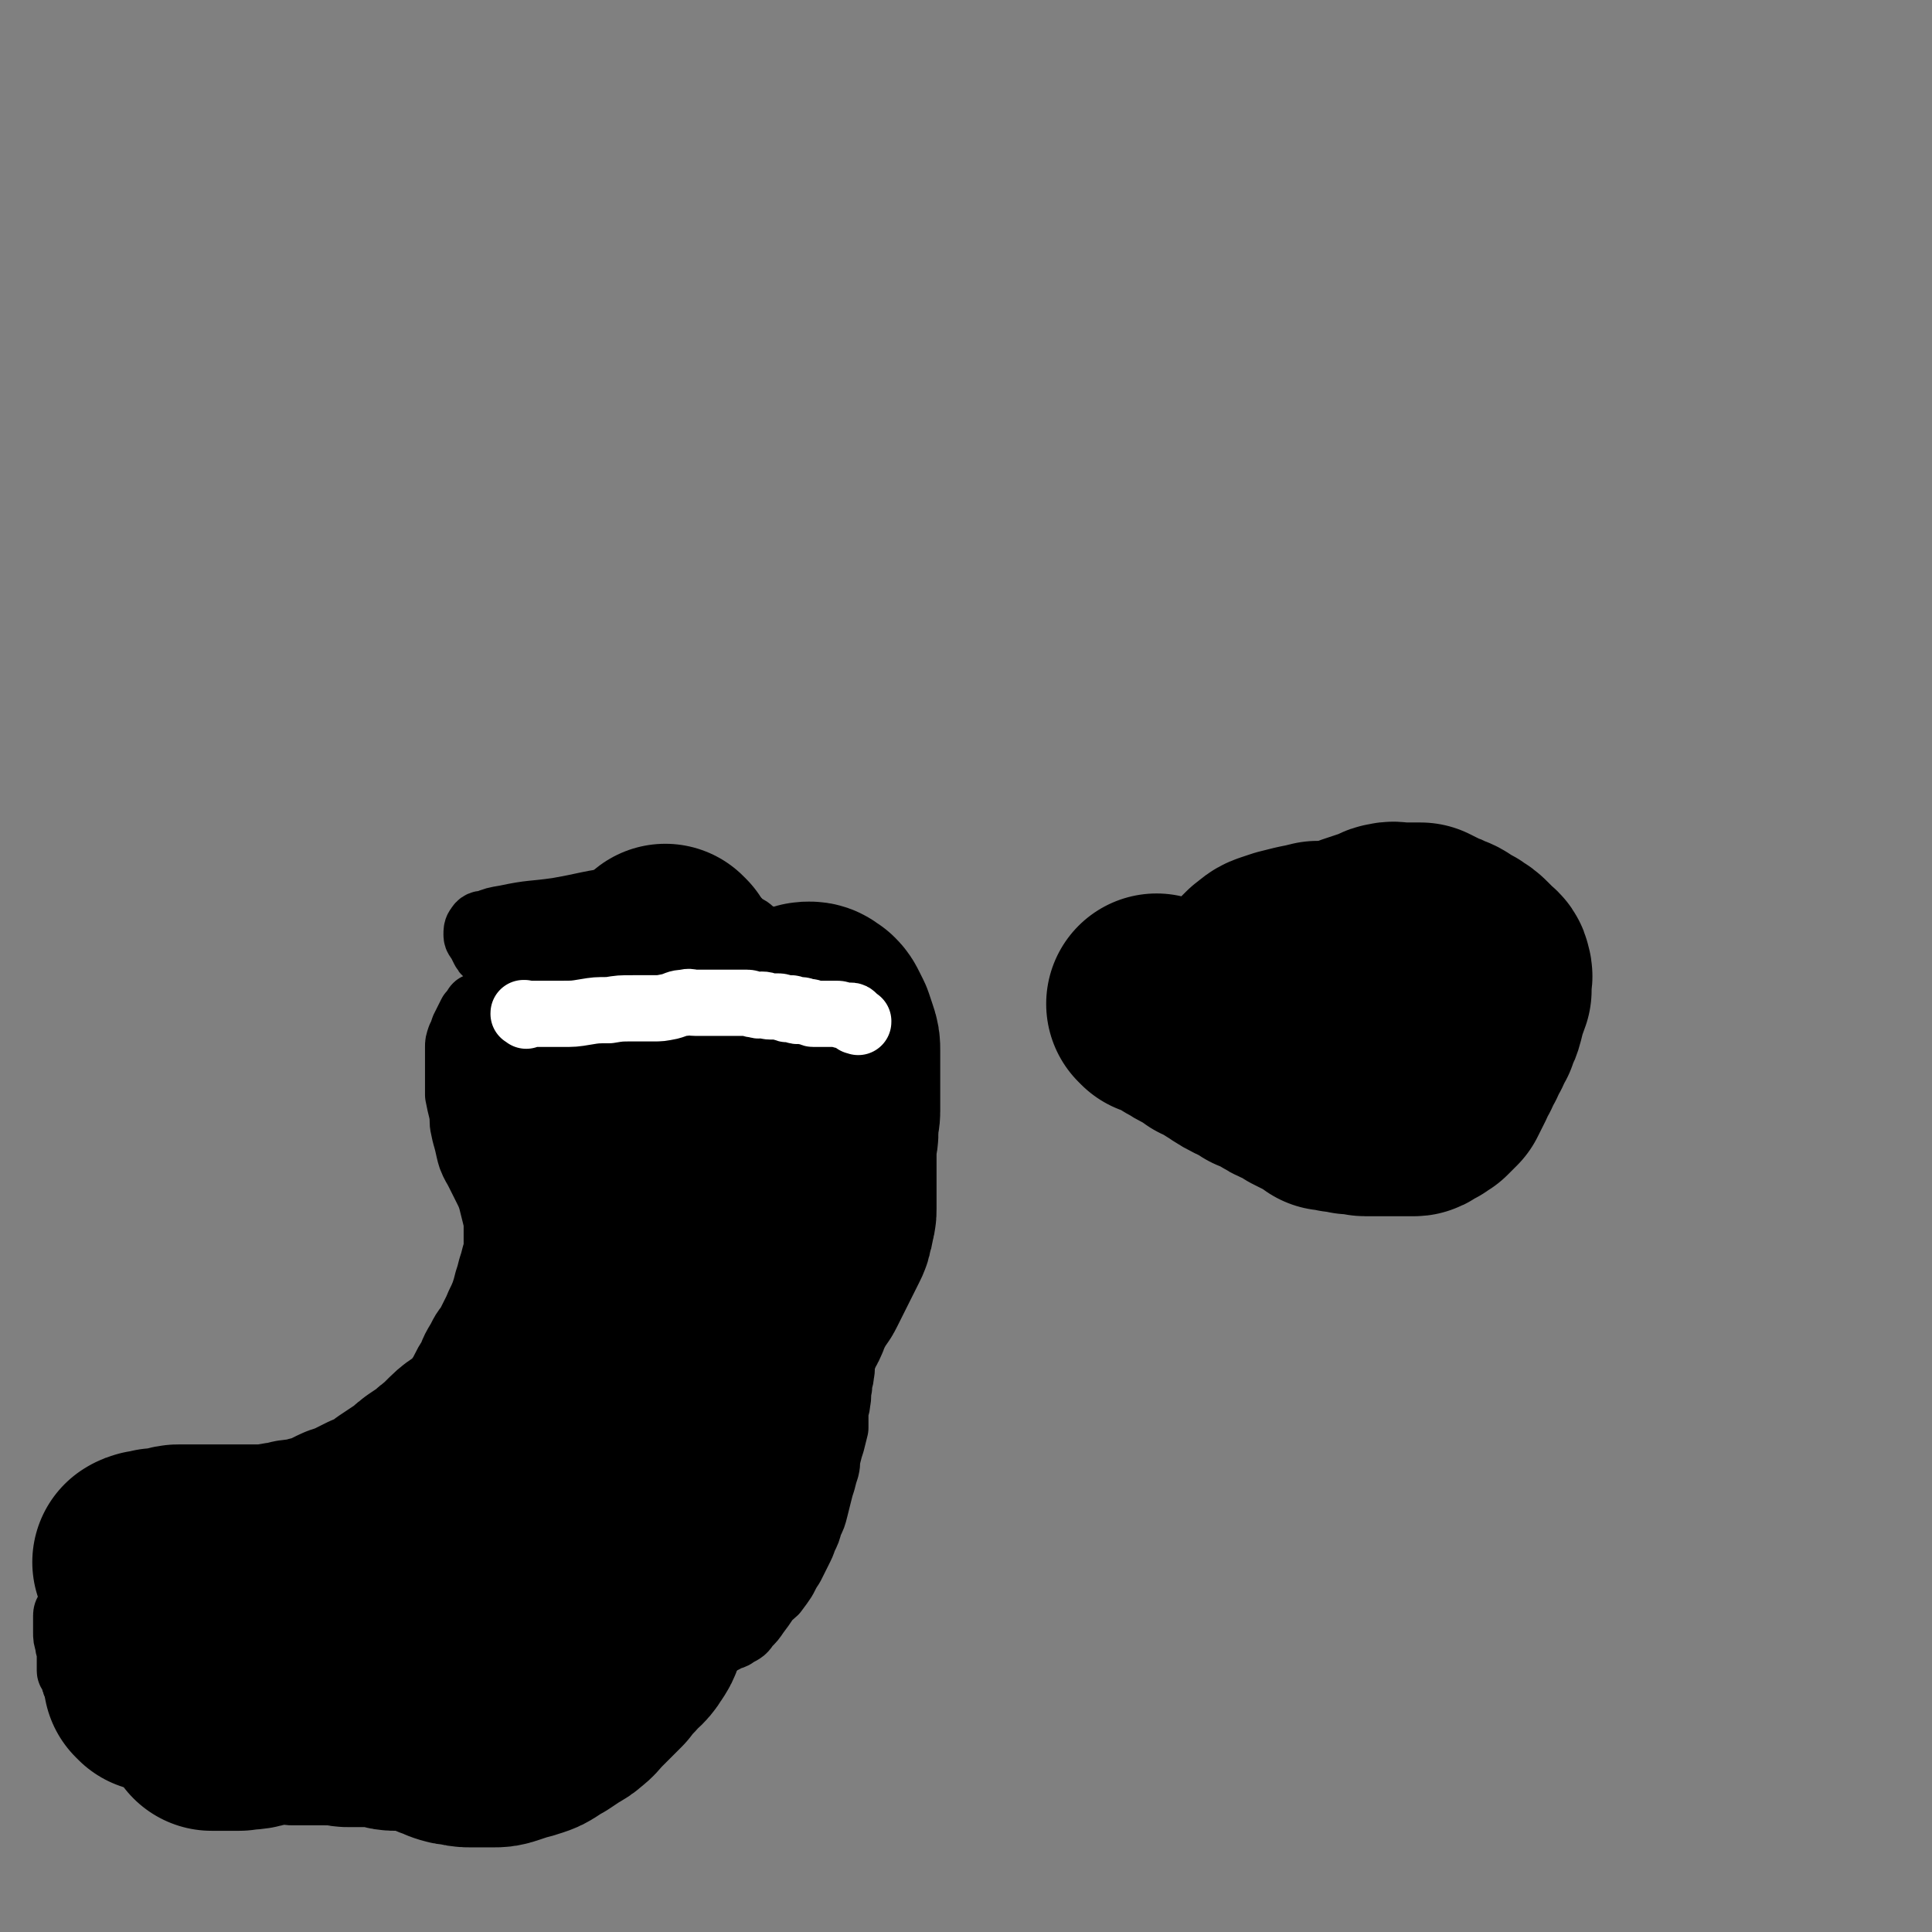
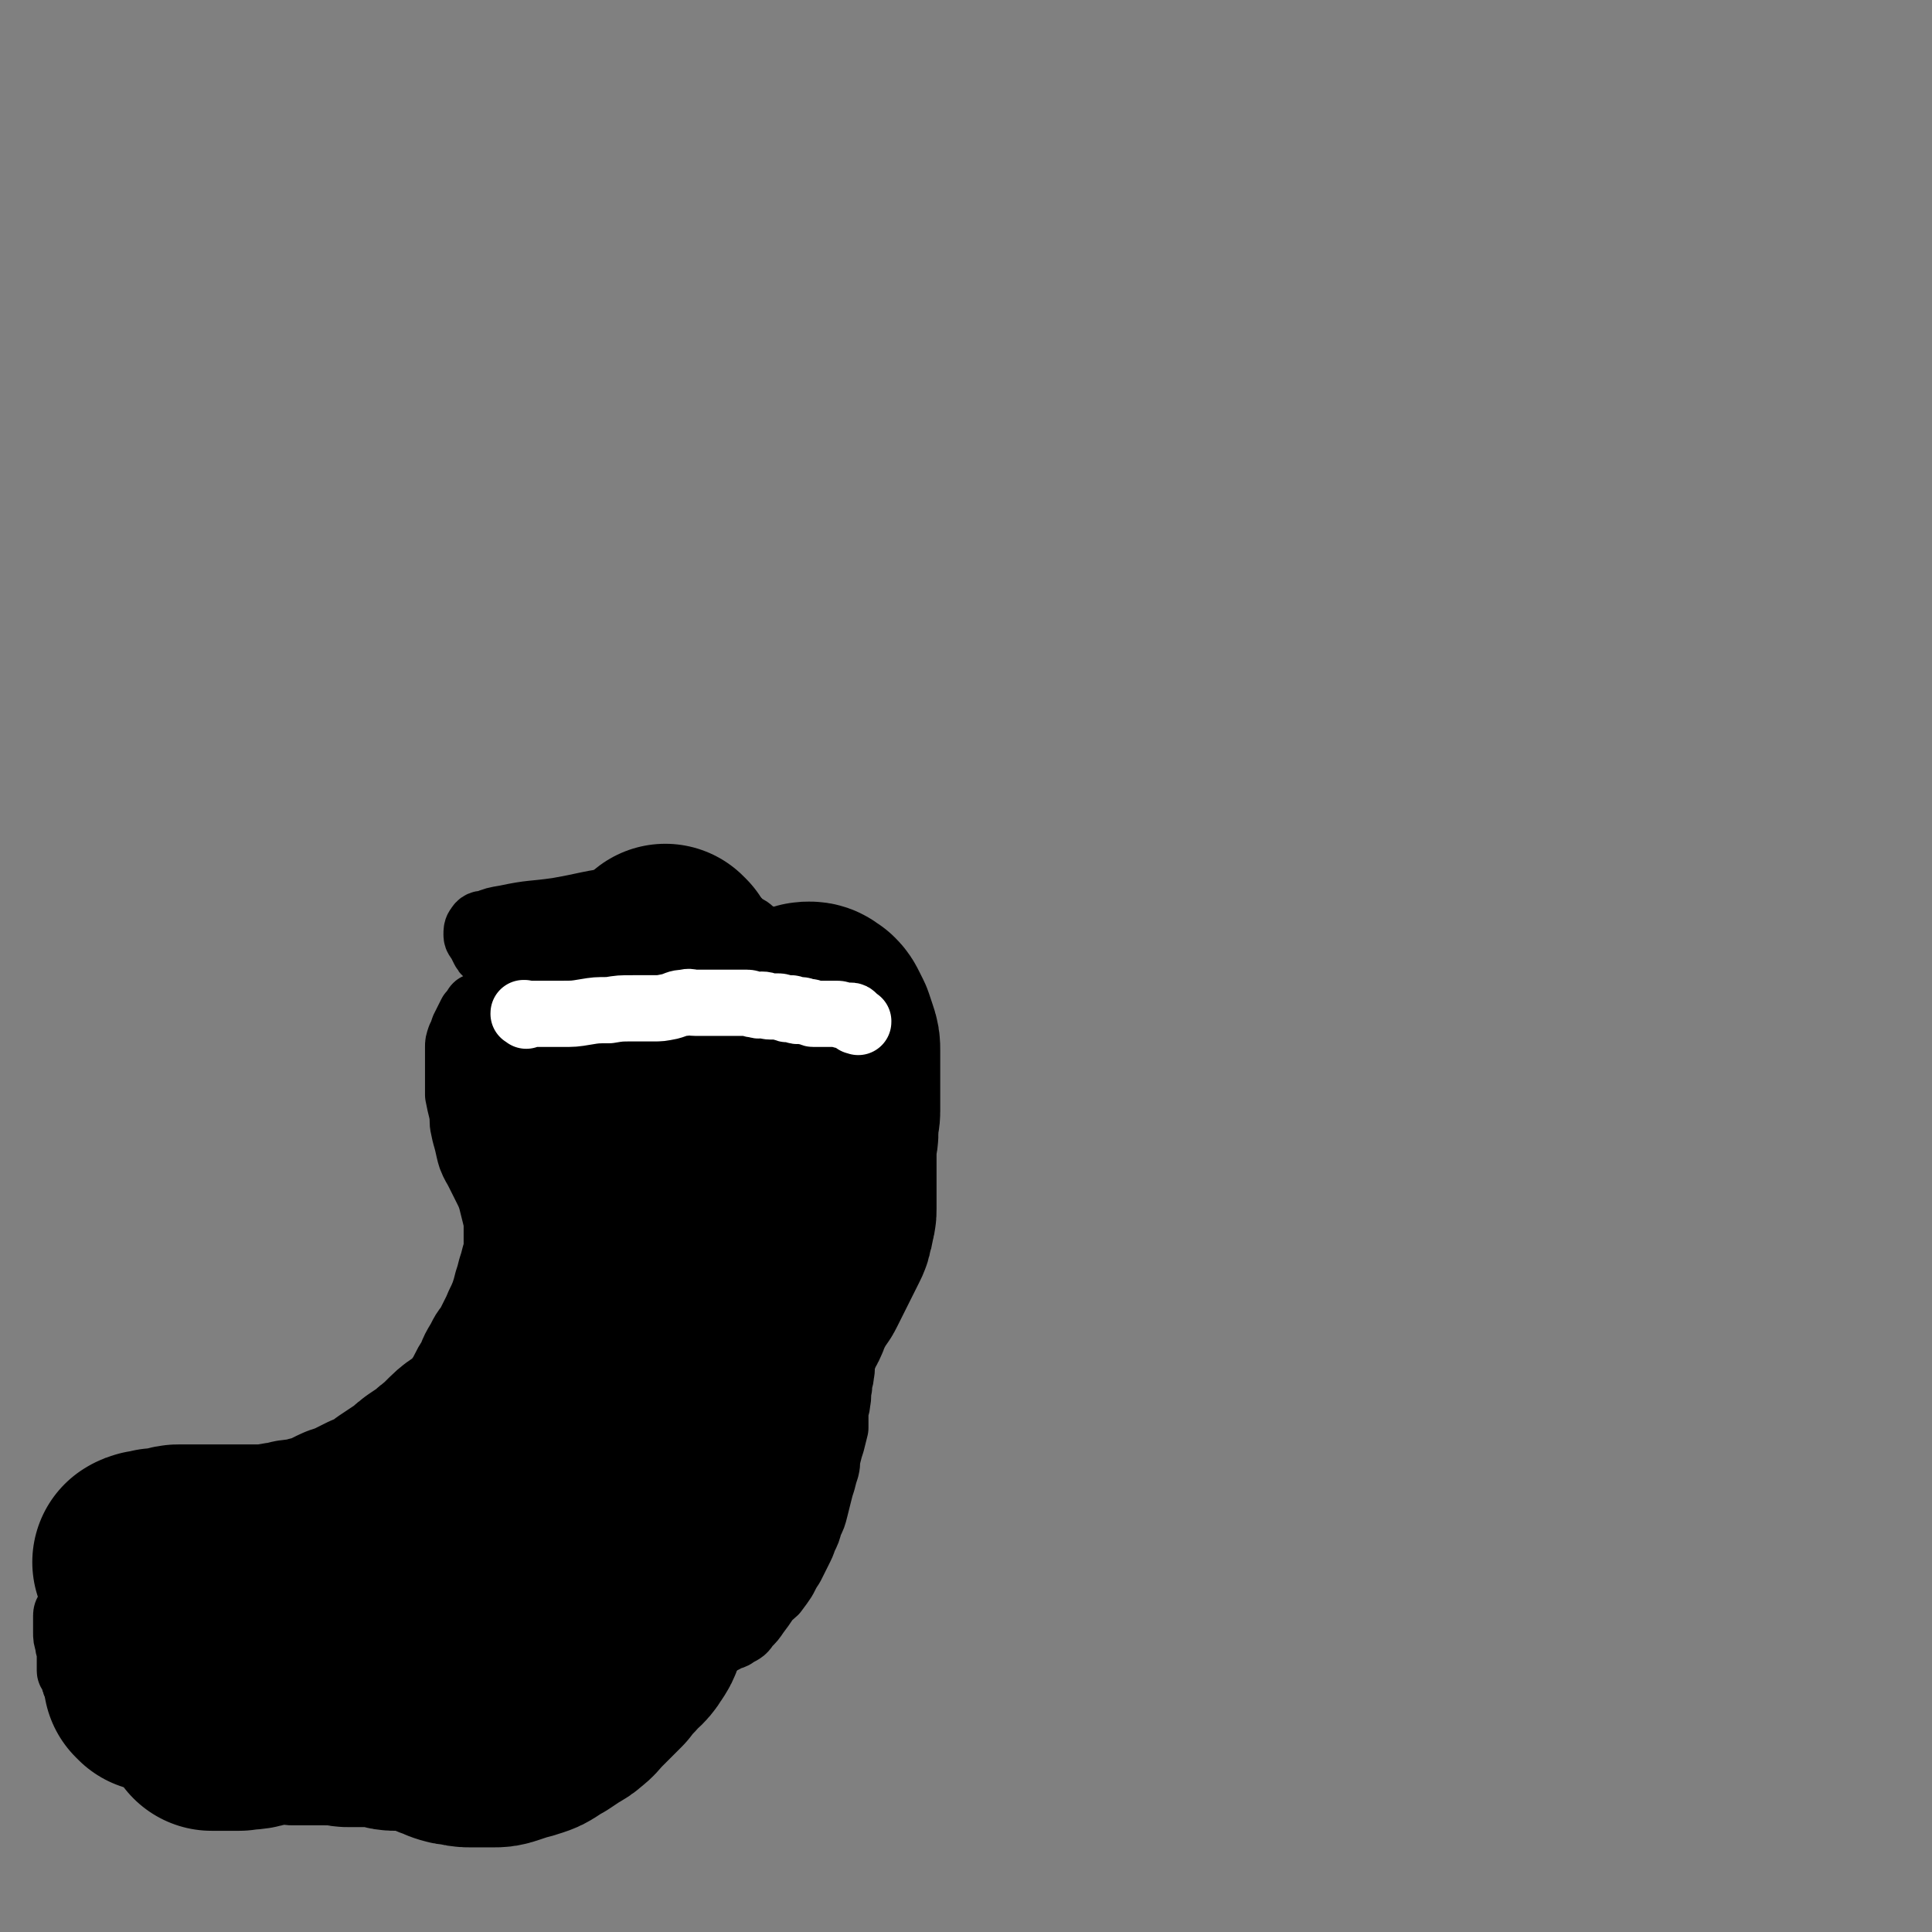
<svg xmlns="http://www.w3.org/2000/svg" viewBox="0 0 1050 1050" version="1.1">
  <rect x="0" y="0" width="1050" height="1050" fill="#808080" stroke="none" />
  <g fill="none" stroke="#000000" stroke-width="36" stroke-linecap="round" stroke-linejoin="round">
    <path d="M268,558c-1,-1 -1,-1 -1,-1 -1,-1 0,0 0,0 0,0 0,0 0,0 0,0 0,0 0,0 -1,-1 0,0 0,0 0,0 0,0 0,0 0,0 0,0 0,0 -1,-1 0,0 0,0 0,0 0,0 0,0 0,0 0,0 0,0 -1,-1 0,0 0,0 0,0 0,0 0,0 0,0 0,0 0,0 -1,-1 0,0 0,0 0,0 0,0 0,0 0,0 0,0 0,0 -1,-1 0,0 0,0 0,0 0,0 0,0 0,0 0,0 0,0 -1,-1 0,0 0,0 0,0 0,0 0,0 0,0 0,0 0,0 -1,-1 0,0 0,0 0,0 0,0 0,0 0,0 0,0 0,0 -1,-1 0,0 0,0 0,0 0,0 0,0 0,0 -1,-1 0,0 1,1 2,2 4,5 3,3 3,3 6,6 4,4 4,4 8,8 4,4 3,4 7,9 4,4 4,4 9,9 5,4 5,4 10,9 6,5 6,5 12,10 5,4 5,4 10,7 4,3 4,3 9,5 4,2 4,2 9,4 3,1 3,2 6,3 3,2 3,2 7,3 3,1 3,1 6,2 3,0 3,0 6,0 3,0 3,0 6,0 2,0 2,0 4,-1 2,-1 2,-1 5,-2 2,-1 2,-1 4,-2 3,-2 3,-2 5,-4 2,-2 2,-2 4,-4 2,-2 2,-1 4,-3 2,-3 2,-3 4,-6 2,-2 2,-2 4,-5 2,-3 2,-3 4,-6 2,-2 2,-2 4,-5 2,-2 2,-2 4,-5 1,-2 1,-2 2,-4 1,-2 1,-2 3,-5 1,-2 2,-2 3,-5 1,-2 1,-2 2,-4 1,-2 1,-2 2,-4 1,-2 1,-2 1,-4 0,-2 0,-2 0,-4 0,-2 0,-2 0,-4 0,-2 0,-2 1,-4 0,-1 1,-1 1,-3 0,-1 0,-1 0,-2 0,-2 0,-2 0,-4 0,-1 0,-1 0,-3 0,-2 0,-2 -1,-4 -1,-2 -1,-1 -2,-3 -1,-2 -1,-2 -2,-4 -1,-2 -1,-2 -2,-4 -1,-1 -1,-1 -2,-3 -1,-1 -1,-2 -2,-3 -1,-1 -1,-1 -2,-2 -2,-1 -2,-1 -4,-2 -2,-1 -2,-1 -5,-3 -2,-1 -2,-1 -5,-3 -2,-2 -2,-2 -4,-4 -2,-2 -2,-1 -4,-3 -1,-1 -1,-1 -3,-2 -2,-1 -2,-2 -4,-3 -3,-1 -3,-1 -6,-2 -3,-1 -3,-2 -6,-4 -3,-2 -2,-2 -6,-4 -3,-1 -3,-1 -6,-2 -3,-1 -3,-1 -6,-1 -2,0 -2,0 -5,0 -2,0 -2,0 -5,0 -3,0 -3,0 -6,0 -3,0 -3,1 -6,1 -6,0 -6,-1 -12,0 -17,2 -17,3 -34,6 -14,2 -14,1 -28,4 -6,1 -6,1 -11,3 -2,0 -3,0 -4,2 -1,1 -1,2 -1,4 0,2 1,2 2,4 1,2 1,2 2,4 1,2 1,1 3,3 2,1 2,1 4,3 2,2 2,2 4,4 1,2 1,2 2,4 1,2 1,2 2,5 1,2 1,2 2,5 1,4 2,4 3,8 1,4 1,4 2,8 1,4 1,4 2,8 1,5 1,5 2,10 1,5 1,5 2,9 1,5 1,5 2,9 1,4 1,4 2,8 1,5 1,5 2,9 1,4 1,4 2,8 0,2 0,2 1,5 1,3 1,3 2,6 1,2 0,2 1,4 1,2 1,2 2,4 1,1 1,1 2,2 0,0 1,0 1,-1 1,-1 1,-1 1,-3 0,0 0,0 0,0 0,0 0,0 0,0 " />
    <path d="M475,527c-1,-1 -1,-1 -1,-1 -1,-1 0,0 0,0 0,0 0,0 0,0 0,0 0,0 0,0 -1,-1 0,0 0,0 0,0 0,0 0,0 0,0 0,0 0,0 -1,-1 0,0 0,0 0,0 0,0 0,0 0,0 0,0 0,0 -1,-1 0,0 0,0 0,0 0,0 0,0 0,0 0,-1 0,0 -1,2 0,2 0,5 0,5 0,5 0,9 0,6 0,6 0,12 0,6 0,6 0,12 0,7 0,7 0,13 0,7 0,7 0,14 0,6 0,6 0,12 0,5 -1,5 -1,11 0,3 0,3 0,7 0,4 0,4 0,8 0,4 0,4 0,8 0,4 0,4 0,8 0,5 0,5 0,9 0,4 0,4 0,8 0,4 0,4 -1,8 0,5 0,5 -1,9 -1,5 -1,5 -2,10 -1,4 0,4 -1,8 -1,5 -1,5 -2,9 -1,4 -1,4 -2,7 -1,5 -1,5 -2,9 -1,4 -1,4 -2,8 -1,5 -1,4 -2,9 -1,4 0,4 -1,8 0,3 -1,3 -1,7 -1,4 0,4 -1,8 0,3 -1,3 -1,7 0,3 0,3 0,7 -1,4 -1,4 -2,8 -1,3 -1,3 -2,7 -1,3 0,3 -1,7 -1,3 -1,3 -2,7 -1,3 -1,3 -2,7 -1,4 -1,4 -2,8 -1,4 -1,4 -3,8 -1,4 -1,4 -3,8 -1,3 -1,3 -3,7 -2,4 -2,4 -4,8 -2,3 -2,3 -4,7 -2,3 -2,3 -5,7 -2,2 -3,2 -5,5 -2,3 -2,3 -5,7 -2,3 -2,3 -5,6 -2,3 -2,3 -6,5 -2,2 -3,1 -6,3 -4,2 -4,2 -8,4 -3,2 -3,2 -7,4 -3,1 -3,1 -6,3 -4,1 -4,1 -8,3 -3,2 -3,2 -7,4 -3,2 -3,2 -6,4 -4,1 -4,1 -7,3 -4,1 -4,1 -7,3 -3,1 -3,1 -6,3 -3,2 -3,2 -6,4 -2,2 -2,2 -5,4 -2,2 -2,2 -4,4 -2,2 -2,2 -5,3 -2,1 -2,1 -5,2 -2,1 -2,1 -5,3 -3,1 -3,1 -6,3 -3,1 -3,1 -6,2 -3,1 -3,2 -6,3 -3,1 -4,0 -8,1 -3,1 -3,1 -7,3 -3,1 -3,1 -7,3 -4,2 -4,2 -8,4 -4,2 -4,2 -9,4 -5,1 -5,1 -10,2 -5,1 -5,1 -10,2 -5,0 -5,0 -9,0 -5,0 -5,0 -9,1 -4,1 -4,1 -8,2 -4,1 -4,0 -9,1 -3,0 -3,1 -7,1 -3,0 -3,0 -6,0 -3,0 -3,0 -6,0 -3,0 -3,0 -6,0 -3,0 -3,0 -6,0 -2,0 -2,0 -5,-1 -2,0 -2,0 -4,-1 -2,0 -2,0 -4,-1 -2,-1 -2,-1 -4,-2 -1,-1 -1,0 -3,-1 -1,-1 -1,-1 -3,-2 -1,-1 -1,-1 -3,-2 -1,-1 -1,0 -3,-1 -2,-1 -2,-1 -4,-2 -3,-1 -3,-1 -6,-2 -3,-1 -3,0 -7,-1 -2,-1 -2,-1 -5,-2 -2,-1 -2,-1 -5,-2 -2,-1 -2,-1 -4,-2 -2,-1 -2,0 -5,-1 -2,-1 -2,-1 -4,-2 -2,-1 -2,-1 -5,-2 -3,-1 -3,-1 -6,-2 -2,-1 -2,-1 -5,-2 -2,-1 -2,-1 -4,-2 -2,-1 -2,-1 -4,-2 -2,-1 -2,-1 -4,-2 -2,-1 -2,-1 -4,-3 -1,-1 -1,-1 -3,-2 -1,-1 -1,-1 -3,-3 -1,-1 -1,-1 -2,-2 -1,-1 -1,-1 -2,-2 -1,-1 -1,-1 -2,-2 -1,-1 -1,-1 -2,-3 -1,-1 -1,-1 -2,-3 0,-1 -1,-1 -1,-2 -1,-1 0,-1 -1,-3 0,-1 0,-1 -1,-2 0,-1 -1,-1 -1,-2 0,-1 0,-1 0,-3 0,-1 0,-1 0,-3 0,-2 0,-2 0,-4 0,-2 -1,-2 -1,-5 -1,-3 -1,-3 -1,-6 0,-2 0,-2 0,-4 0,-2 0,-2 0,-5 0,-2 1,-2 2,-4 1,-3 0,-3 1,-6 1,-2 1,-2 2,-4 1,-3 0,-4 1,-7 1,-3 1,-3 2,-6 1,-3 1,-3 2,-6 1,-2 1,-2 2,-4 1,-2 1,-2 2,-4 1,-1 1,-1 2,-2 1,-1 1,-1 3,-1 1,0 1,0 2,0 2,0 2,0 4,1 2,1 2,1 4,2 2,1 2,1 4,2 2,1 2,1 4,2 2,1 2,1 4,2 2,1 2,1 4,2 2,1 2,1 4,2 2,1 2,1 4,2 2,1 2,1 5,1 3,0 3,0 6,0 2,0 2,0 5,0 2,0 2,0 4,0 2,0 2,0 4,0 4,0 4,0 8,0 4,0 4,0 8,0 2,0 2,0 5,0 2,0 2,0 4,-1 2,0 2,-1 4,-1 2,0 2,0 4,0 2,0 2,-1 5,-1 2,0 2,-1 5,-1 2,0 2,0 5,0 3,0 3,0 6,0 2,0 2,-1 4,-1 2,0 2,0 4,0 2,0 2,-1 5,-1 2,-1 2,0 5,-1 2,-1 2,-1 4,-2 2,-1 2,-1 4,-2 2,-1 2,-1 4,-2 2,-1 2,-1 4,-2 2,-1 2,-1 4,-2 2,-1 2,-2 4,-4 2,-2 2,-1 4,-4 1,-1 1,-2 2,-4 1,-3 2,-3 3,-6 1,-3 1,-3 1,-7 0,-3 0,-3 0,-7 0,-3 0,-3 0,-6 0,-4 1,-4 2,-7 1,-4 1,-4 3,-7 2,-5 2,-4 4,-8 2,-5 2,-5 5,-10 2,-4 2,-4 4,-8 2,-5 2,-5 4,-10 2,-4 2,-4 4,-7 2,-5 2,-5 5,-10 2,-4 2,-4 5,-8 2,-4 2,-4 4,-8 2,-5 2,-4 4,-9 1,-3 1,-3 2,-7 1,-3 1,-3 2,-7 1,-3 1,-3 2,-7 1,-3 1,-3 1,-7 0,-3 0,-3 0,-7 0,-4 0,-4 -1,-8 -1,-4 -1,-4 -2,-8 -1,-3 -1,-3 -3,-7 -2,-4 -2,-4 -4,-8 -2,-4 -2,-3 -4,-8 -1,-3 -1,-4 -2,-8 -1,-4 -1,-3 -2,-8 -1,-4 0,-4 -1,-9 -1,-4 -1,-4 -2,-9 0,-4 0,-4 0,-8 0,-3 0,-3 0,-6 0,-3 0,-3 0,-6 0,-3 0,-3 0,-6 0,-2 0,-2 1,-5 1,-2 1,-2 2,-5 1,-2 1,-2 2,-4 1,-2 1,-2 2,-4 1,-1 1,-1 2,-2 1,-1 0,-1 1,-2 0,0 0,0 0,0 0,0 1,0 1,0 1,0 1,0 1,0 1,0 1,0 1,0 0,0 0,0 0,0 0,1 0,1 0,1 0,1 0,1 1,2 1,1 1,1 2,2 1,1 1,1 2,2 1,1 0,1 1,2 1,1 0,1 1,2 1,1 1,1 2,2 1,1 1,1 2,2 1,2 1,2 2,4 1,2 1,2 1,4 0,0 0,1 0,1 " />
    <path d="M358,537c-1,-1 -1,-1 -1,-1 -1,-1 0,0 0,0 0,0 0,0 0,0 0,0 0,0 0,0 -1,-1 0,0 0,0 0,0 0,0 0,0 0,0 0,0 0,0 -1,-1 0,0 0,0 0,0 0,0 0,0 0,0 0,0 0,0 -1,-1 0,0 0,0 0,1 0,1 -1,2 -2,3 -2,3 -5,7 -4,6 -4,6 -8,12 -4,7 -4,7 -8,14 -4,8 -4,8 -8,16 -5,10 -5,10 -9,20 -7,12 -7,12 -12,25 -6,13 -5,14 -10,28 -4,13 -4,13 -8,26 -3,10 -3,10 -5,21 -2,10 -2,10 -3,20 -1,9 -1,9 -1,18 0,8 1,8 3,16 1,7 1,7 4,13 1,5 2,5 4,9 1,3 1,3 2,5 1,1 1,1 2,2 1,0 1,0 2,0 1,-1 1,-1 2,-3 1,-2 2,-2 3,-5 2,-4 3,-4 3,-8 0,-9 0,-9 -2,-17 -3,-11 -4,-11 -8,-22 -4,-10 -5,-10 -9,-20 -2,-9 -3,-9 -4,-18 -1,-10 -1,-10 -1,-21 0,-11 0,-11 0,-23 0,-12 -1,-12 -1,-25 0,-11 0,-11 0,-23 0,-9 0,-9 0,-18 0,-7 0,-7 0,-14 0,-7 0,-7 0,-13 0,-6 1,-6 1,-12 0,-6 0,-6 1,-11 0,-5 0,-5 1,-9 1,-3 1,-3 2,-6 1,-2 0,-3 2,-5 1,-2 1,-2 3,-3 2,-1 2,-1 4,0 2,1 3,2 5,4 3,3 3,3 6,7 3,4 3,5 6,10 3,4 3,4 6,9 2,4 2,4 4,10 2,6 3,6 5,13 2,13 2,13 3,25 2,18 1,18 3,36 1,16 2,16 3,33 1,16 1,16 2,32 1,16 2,15 2,31 0,16 0,16 -2,32 -3,20 -4,20 -9,39 0,1 0,1 0,2 " />
  </g>
  <g fill="none" stroke="#000000" stroke-width="120" stroke-linecap="round" stroke-linejoin="round">
    <path d="M363,520c-1,-1 -1,-1 -1,-1 -1,-1 0,0 0,0 0,0 0,0 0,0 0,0 0,0 0,0 -1,-1 0,0 0,0 0,0 0,0 0,0 0,0 0,0 0,0 -1,-1 0,0 0,0 0,0 0,0 0,0 0,1 0,1 0,1 0,5 0,5 0,10 0,7 0,7 0,15 0,8 0,8 0,16 0,10 -1,10 -1,20 -1,10 -1,10 -1,19 -1,8 -2,8 -2,15 -1,6 -1,6 -1,11 -1,7 0,7 -1,15 -1,7 -1,7 -2,14 -1,7 -1,7 -2,13 -1,9 -1,9 -2,17 -1,9 -2,9 -2,17 -1,6 -1,6 -1,12 -1,7 -1,7 -1,13 -1,5 -1,5 -1,10 0,4 -1,4 -1,9 0,4 0,4 0,8 0,4 0,4 0,8 0,3 0,3 0,6 0,3 0,3 0,6 0,3 -1,3 -1,6 -1,2 0,2 0,4 0,1 -1,1 -1,2 -1,3 0,3 -1,5 -1,1 -1,1 -2,2 -1,1 -1,1 -1,2 -1,1 -1,2 -1,2 -1,1 -1,0 -1,0 -1,0 -1,0 -1,0 -1,0 -1,0 -1,0 -1,-1 -1,-1 -1,-2 -1,-2 -2,-1 -2,-2 -2,-2 -2,-2 -2,-5 -1,-3 0,-4 0,-8 0,-5 -1,-5 -1,-11 -1,-7 -1,-7 -2,-13 -2,-6 -3,-6 -5,-12 -1,-6 0,-6 -1,-12 -1,-6 -2,-6 -2,-12 -1,-5 0,-5 0,-10 0,-6 0,-6 0,-12 0,-7 0,-7 0,-13 0,-7 0,-7 0,-14 0,-7 1,-7 1,-14 1,-7 1,-7 1,-14 0,-7 0,-7 1,-14 1,-6 1,-6 2,-12 1,-7 1,-7 2,-13 1,-6 1,-6 2,-12 1,-5 2,-5 2,-10 1,-5 1,-5 1,-10 1,-4 0,-4 1,-8 1,-3 1,-3 2,-6 1,-4 1,-4 2,-7 1,-3 1,-3 2,-5 1,-1 1,-1 2,-2 1,-1 1,-2 2,-2 2,-1 2,-1 4,-1 1,0 1,0 1,0 2,1 2,1 4,2 1,1 1,1 3,2 1,2 1,2 2,4 2,2 2,2 3,4 2,2 1,2 2,4 1,2 2,2 2,4 1,1 0,1 0,1 0,2 -1,3 0,5 1,3 2,3 4,6 3,7 3,7 5,13 3,10 3,10 6,19 3,9 2,9 5,17 2,7 3,7 5,15 4,14 4,14 7,28 1,8 1,8 2,16 1,8 2,8 3,16 1,7 1,7 2,15 0,7 0,7 0,15 0,7 0,7 0,14 0,7 0,7 0,14 0,7 1,7 0,14 0,6 -1,6 -2,11 -1,4 -1,4 -2,8 -1,3 -1,3 -2,6 -1,2 -1,2 -2,4 -1,1 -1,1 -2,2 -1,1 -1,1 -2,1 -1,0 -1,0 -2,-1 0,-1 0,-1 0,-2 0,-1 0,-1 0,-3 0,-2 0,-2 0,-5 1,-4 1,-4 2,-7 1,-7 1,-7 1,-14 0,-9 0,-9 0,-18 0,-8 0,-8 0,-16 0,-7 0,-7 0,-13 0,-5 -1,-5 0,-10 0,-5 1,-5 2,-10 1,-5 1,-5 2,-10 1,-6 0,-6 1,-11 1,-6 1,-6 1,-11 0,-5 0,-5 0,-9 0,-5 0,-5 1,-9 0,-5 0,-5 1,-10 1,-5 1,-5 2,-10 1,-5 1,-5 2,-9 1,-5 1,-5 2,-9 2,-6 2,-6 4,-11 2,-5 2,-5 4,-11 2,-5 2,-5 4,-9 2,-5 2,-5 4,-10 2,-4 1,-4 4,-8 1,-4 1,-4 4,-7 2,-2 2,-2 5,-4 2,-1 2,-2 4,-3 1,-1 1,-1 3,-1 2,0 2,1 4,2 1,1 1,1 2,3 1,2 1,2 2,4 1,3 1,3 2,6 1,3 1,3 1,6 0,3 0,3 0,6 0,2 0,2 0,5 0,2 0,2 0,4 0,2 0,2 0,4 0,2 0,2 0,4 0,2 0,2 0,5 0,2 0,2 0,5 0,3 -1,3 -1,6 0,3 0,3 0,6 0,2 -1,2 -1,5 0,2 0,2 0,5 0,3 0,3 0,6 0,3 0,3 0,6 0,3 0,3 0,7 0,3 0,3 0,6 0,3 0,3 0,6 0,2 0,2 -1,5 0,2 0,2 -1,4 0,2 0,2 -1,4 -1,2 -1,2 -2,4 -1,2 -1,2 -2,4 -1,2 -1,2 -2,4 -1,2 -1,2 -2,4 -1,2 -1,2 -2,4 -1,2 -1,2 -2,4 -1,2 -1,2 -3,4 -1,2 -1,2 -2,4 -1,1 -1,1 -2,3 -1,2 -1,2 -2,5 -1,3 -1,3 -3,6 -1,2 -1,2 -2,5 -2,4 -2,4 -4,7 -2,5 -2,5 -4,9 -2,4 -2,4 -4,8 -2,4 -2,4 -4,8 -1,4 -1,4 -3,8 -2,4 -2,4 -4,8 -2,5 -1,5 -4,10 -2,5 -2,5 -5,9 -2,5 -2,5 -5,10 -2,5 -2,5 -5,10 -2,5 -2,5 -4,10 -2,5 -2,5 -4,10 -2,5 -2,5 -4,10 -2,5 -2,5 -4,9 -2,5 -2,5 -4,9 -2,5 -2,5 -5,10 -2,4 -2,4 -4,8 -2,5 -2,6 -4,11 -1,3 -1,3 -3,6 -3,5 -4,4 -8,9 -3,3 -3,3 -6,7 -3,3 -3,3 -6,6 -3,3 -3,3 -6,6 -3,3 -2,3 -6,6 -2,2 -3,2 -6,4 -3,2 -3,2 -6,4 -2,1 -2,1 -5,3 -3,2 -3,2 -6,3 -3,1 -3,1 -7,2 -3,1 -3,1 -6,2 -3,1 -3,1 -6,1 -3,0 -3,0 -6,0 -3,0 -3,0 -6,0 -3,0 -3,0 -6,-1 -3,0 -3,0 -6,-1 -2,-1 -2,-1 -5,-2 -2,-1 -2,-1 -4,-2 -2,-1 -2,-1 -4,-2 -2,-1 -2,-1 -5,-1 -2,0 -2,0 -5,0 -2,0 -2,0 -5,0 -3,0 -3,0 -6,-1 -2,0 -2,-1 -5,-1 -2,0 -2,0 -5,0 -2,0 -2,0 -5,0 -3,0 -3,0 -6,0 -2,0 -2,-1 -4,-1 -2,-1 -2,-1 -5,-1 -3,0 -3,0 -6,0 -2,0 -2,0 -5,-1 -3,0 -3,-1 -6,-1 -3,0 -3,0 -6,0 -3,0 -3,0 -6,0 -2,0 -2,0 -5,0 -3,0 -3,0 -6,1 -2,0 -2,0 -5,1 -2,0 -2,1 -4,1 -2,0 -2,0 -4,0 -1,0 -2,0 -3,1 -1,1 -1,1 -2,2 -2,0 -2,0 -4,0 -1,0 -2,0 -3,0 0,0 0,0 1,0 2,0 2,0 5,0 4,0 4,0 9,0 6,-1 6,0 11,-2 6,-1 6,-2 11,-4 4,-2 4,-2 8,-4 3,-2 3,-2 6,-4 3,-2 3,-3 6,-5 4,-3 4,-2 8,-5 4,-3 4,-2 8,-6 4,-4 3,-4 8,-8 5,-6 5,-6 10,-11 7,-6 7,-6 13,-12 7,-5 8,-4 14,-9 7,-5 6,-5 12,-11 6,-4 6,-5 11,-9 5,-5 6,-4 11,-9 4,-4 4,-4 8,-10 3,-4 3,-5 6,-10 2,-4 2,-4 5,-8 2,-4 2,-4 4,-8 1,-3 2,-3 3,-7 1,-3 1,-3 1,-6 0,-2 0,-2 0,-5 0,-3 0,-3 0,-6 0,-3 0,-3 0,-6 0,-3 0,-3 0,-6 0,-3 0,-3 1,-6 1,-3 1,-3 2,-6 1,-3 0,-3 1,-6 0,-2 1,-2 1,-4 0,-1 0,-1 0,-3 0,0 0,0 0,-1 0,0 0,0 0,0 0,1 0,2 -1,3 -1,2 -1,2 -2,4 -2,4 -2,5 -5,9 -4,6 -5,5 -10,11 -5,6 -5,6 -11,12 -4,4 -3,4 -8,8 -3,3 -4,2 -8,6 -3,3 -3,3 -6,6 -3,2 -3,2 -6,5 -3,2 -3,2 -6,4 -3,2 -3,2 -6,5 -3,2 -3,2 -6,4 -3,2 -3,2 -6,4 -2,2 -2,2 -5,4 -2,1 -2,1 -4,2 -2,1 -2,1 -5,2 -2,1 -2,1 -4,2 -2,1 -2,1 -4,2 -2,1 -2,1 -4,2 -2,1 -2,0 -4,1 -2,1 -2,1 -4,2 -1,1 -1,1 -3,2 -2,1 -2,1 -4,2 -2,0 -2,0 -4,0 -2,0 -2,1 -4,1 -2,1 -2,0 -5,1 -3,0 -3,0 -6,1 -3,1 -3,0 -6,1 -3,0 -3,1 -6,1 -3,0 -3,0 -6,0 -3,0 -3,0 -6,0 -4,0 -4,0 -8,0 -5,0 -5,0 -10,0 -3,0 -3,0 -7,0 -3,0 -3,0 -6,0 -2,0 -2,0 -5,0 -2,0 -2,0 -5,1 -2,0 -2,1 -4,1 -2,0 -2,0 -4,0 -1,0 -1,1 -3,1 -1,0 -1,0 -2,0 -1,0 0,1 -1,1 0,0 0,0 -1,0 0,0 0,0 0,0 0,0 -1,0 0,0 0,-1 1,0 3,0 1,0 1,0 3,0 2,0 2,0 4,0 3,0 3,0 6,0 3,0 3,0 7,0 4,-1 3,-1 8,-2 4,0 4,0 8,0 3,0 3,0 7,0 4,0 4,0 9,0 5,0 5,0 10,1 5,1 5,2 10,4 2,1 2,1 4,3 5,4 4,5 9,9 3,3 3,3 7,5 4,3 4,2 8,5 4,3 4,3 9,6 4,3 4,2 9,5 3,2 3,2 7,4 3,1 3,1 6,2 2,1 2,1 4,2 2,1 2,1 5,2 2,1 2,1 4,2 2,1 2,1 4,1 1,0 1,0 3,0 0,0 0,0 0,0 " />
    <path d="M85,914c-1,-1 -1,-1 -1,-1 -1,-1 0,0 0,0 0,0 0,0 0,0 0,0 0,0 0,0 -1,-1 0,0 0,0 0,0 0,0 0,0 0,0 0,0 0,0 -1,-1 0,0 0,0 0,0 0,0 0,0 0,0 0,0 0,0 -1,-1 0,0 0,0 0,0 0,0 0,0 0,0 0,0 0,0 -1,-1 0,0 0,0 0,0 0,0 0,0 3,0 3,0 6,-1 5,0 5,-1 11,-1 2,-1 2,0 5,0 2,0 2,0 4,0 0,0 0,0 1,-1 0,0 0,0 0,0 0,0 0,0 0,0 " />
  </g>
  <g fill="none" stroke="#FFFFFF" stroke-width="36" stroke-linecap="round" stroke-linejoin="round">
    <path d="M286,552c-1,-1 -1,-1 -1,-1 -1,-1 0,0 0,0 0,0 0,0 0,0 0,0 0,0 0,0 -1,-1 0,0 0,0 0,0 0,0 0,0 0,0 0,0 0,0 -1,-1 0,0 0,0 0,0 0,0 0,0 0,0 0,0 0,0 -1,-1 0,0 0,0 0,0 0,0 0,0 0,0 -1,0 0,0 0,-1 0,0 1,0 3,0 3,0 6,0 7,0 7,0 13,0 7,0 7,0 13,-1 6,-1 6,-1 13,-1 6,-1 6,-1 13,-1 5,0 5,0 11,0 4,0 4,0 9,-1 4,-1 4,-2 8,-2 3,-1 3,0 6,0 3,0 3,0 6,0 2,0 2,0 5,0 3,0 3,0 6,0 3,0 3,0 6,0 2,0 2,0 5,0 2,0 2,1 5,1 2,1 2,0 3,0 3,0 2,1 5,1 2,0 2,0 4,0 2,0 2,1 4,1 1,1 1,0 3,0 1,0 1,1 2,1 2,1 2,0 3,0 2,0 2,1 4,1 0,0 1,0 1,0 1,0 1,1 2,1 1,0 1,0 2,0 2,0 2,0 4,0 1,0 1,0 3,0 0,0 0,0 1,0 2,0 2,0 3,0 2,0 2,1 4,1 0,0 0,0 1,0 1,0 1,0 2,0 1,0 1,0 2,1 1,1 1,1 2,2 0,0 0,0 0,0 1,1 0,0 0,0 0,0 1,0 0,0 0,0 -1,0 -1,0 " />
  </g>
  <g fill="none" stroke="#000000" stroke-width="120" stroke-linecap="round" stroke-linejoin="round">
-     <path d="M630,547c-1,-1 -1,-1 -1,-1 -1,-1 0,0 0,0 0,0 0,0 0,0 0,0 0,0 0,0 -1,-1 0,0 0,0 0,0 0,0 0,0 0,0 0,0 0,0 -1,-1 0,0 0,0 0,0 0,0 0,0 0,0 0,0 0,0 -1,-1 0,0 0,0 0,0 0,0 0,0 0,0 0,0 0,0 -1,-1 0,0 0,0 0,0 0,0 0,0 0,0 0,0 0,0 -1,-1 0,0 0,0 0,0 0,0 0,0 0,0 0,0 0,0 -1,-1 0,0 0,0 0,0 0,0 0,0 0,0 0,0 0,0 -1,-1 0,0 0,0 0,0 0,0 0,0 0,0 0,0 0,0 -1,-1 0,0 0,0 0,0 0,0 0,0 0,0 0,0 0,0 -1,-1 0,0 0,0 0,0 0,0 0,0 0,0 0,0 0,0 -1,-1 0,0 0,0 0,0 0,0 0,0 0,0 0,0 0,0 -1,-1 0,0 0,0 2,1 2,1 4,2 2,1 2,1 4,2 3,1 3,1 5,3 4,2 3,2 7,4 4,2 4,2 8,5 5,2 4,2 9,5 5,3 4,3 10,6 4,2 5,2 9,5 5,2 5,2 10,5 3,2 4,2 8,4 2,1 2,1 5,3 2,1 2,1 4,2 2,1 2,1 4,2 2,1 2,1 4,2 1,1 1,1 2,2 1,0 1,0 2,0 1,0 1,0 2,0 1,0 1,1 2,1 1,0 1,0 2,0 0,0 0,0 1,0 0,0 0,0 0,0 1,0 1,0 1,0 0,0 0,0 0,0 1,0 1,0 1,0 1,0 1,0 1,0 0,0 0,1 0,1 0,0 1,0 1,0 1,0 1,0 2,0 0,0 0,0 1,0 1,0 1,0 2,0 1,0 1,1 2,1 0,0 0,0 1,0 0,0 0,0 1,0 0,0 0,0 1,0 1,0 1,0 2,0 1,0 1,0 2,0 1,0 1,0 2,0 1,0 1,0 3,0 1,0 1,0 3,0 1,0 1,0 2,0 1,0 1,0 3,0 1,0 1,0 2,0 1,0 1,0 2,0 1,0 1,0 2,0 1,0 1,0 2,-1 2,-1 2,-1 4,-2 1,-1 1,-1 3,-2 1,-1 1,-1 3,-3 1,-1 1,-1 2,-2 1,-2 1,-2 2,-4 1,-2 1,-2 2,-4 1,-3 1,-3 3,-6 1,-3 1,-3 3,-6 1,-3 1,-3 3,-6 1,-3 1,-3 3,-6 1,-4 2,-4 3,-8 1,-4 1,-4 2,-8 1,-2 1,-2 2,-5 0,-2 0,-2 0,-5 0,-2 1,-2 0,-4 0,-2 -1,-2 -2,-3 -1,-1 -1,-1 -2,-2 -1,-1 -1,-1 -2,-2 -2,-2 -2,-2 -4,-3 -2,-2 -2,-1 -5,-3 -2,-1 -2,-2 -5,-3 -2,-1 -2,-1 -5,-2 -2,-1 -2,-1 -4,-2 -2,-1 -2,-1 -4,-2 -3,0 -3,0 -6,0 -2,0 -2,0 -5,0 -3,0 -3,-1 -6,0 -2,0 -2,1 -5,2 -3,1 -3,1 -6,2 -3,1 -3,1 -6,2 -3,2 -3,2 -7,4 -3,2 -3,2 -6,4 -2,2 -2,2 -5,4 -2,2 -2,2 -4,4 -2,3 -2,3 -4,6 -2,3 -2,3 -4,6 -1,3 -1,3 -2,6 -1,3 -1,3 -2,6 0,2 0,2 0,4 0,2 1,2 2,3 2,1 2,1 4,2 2,0 2,0 4,0 2,0 2,0 5,0 3,-1 3,-1 6,-2 3,0 3,0 6,0 2,0 2,0 5,0 3,0 3,0 6,0 3,0 3,1 6,1 3,1 3,1 7,1 3,0 3,0 6,0 2,0 2,0 5,0 2,0 2,0 5,0 2,0 2,-1 4,-2 2,-1 2,-1 3,-3 1,-2 1,-2 2,-4 0,-2 0,-2 0,-5 -1,-3 0,-4 -2,-7 -2,-3 -2,-3 -5,-6 -3,-3 -4,-2 -8,-5 -3,-2 -3,-1 -6,-3 -3,-1 -3,-2 -6,-3 -3,-1 -3,-1 -6,-2 -4,-2 -3,-2 -8,-4 -4,-1 -4,-1 -8,-1 -4,0 -4,0 -8,0 -3,0 -3,0 -7,0 -4,1 -4,1 -9,2 -4,1 -4,1 -8,2 -3,1 -3,1 -6,2 -3,1 -3,2 -6,4 -2,2 -2,2 -4,4 -1,2 -1,2 -3,4 -1,1 -1,1 -2,3 -1,2 0,2 0,5 0,2 0,2 0,5 0,2 -1,2 0,4 0,1 1,1 2,2 2,1 2,0 4,0 2,0 2,0 4,-1 4,-1 4,-1 8,-3 4,-2 5,-3 8,-4 " />
-   </g>
+     </g>
</svg>